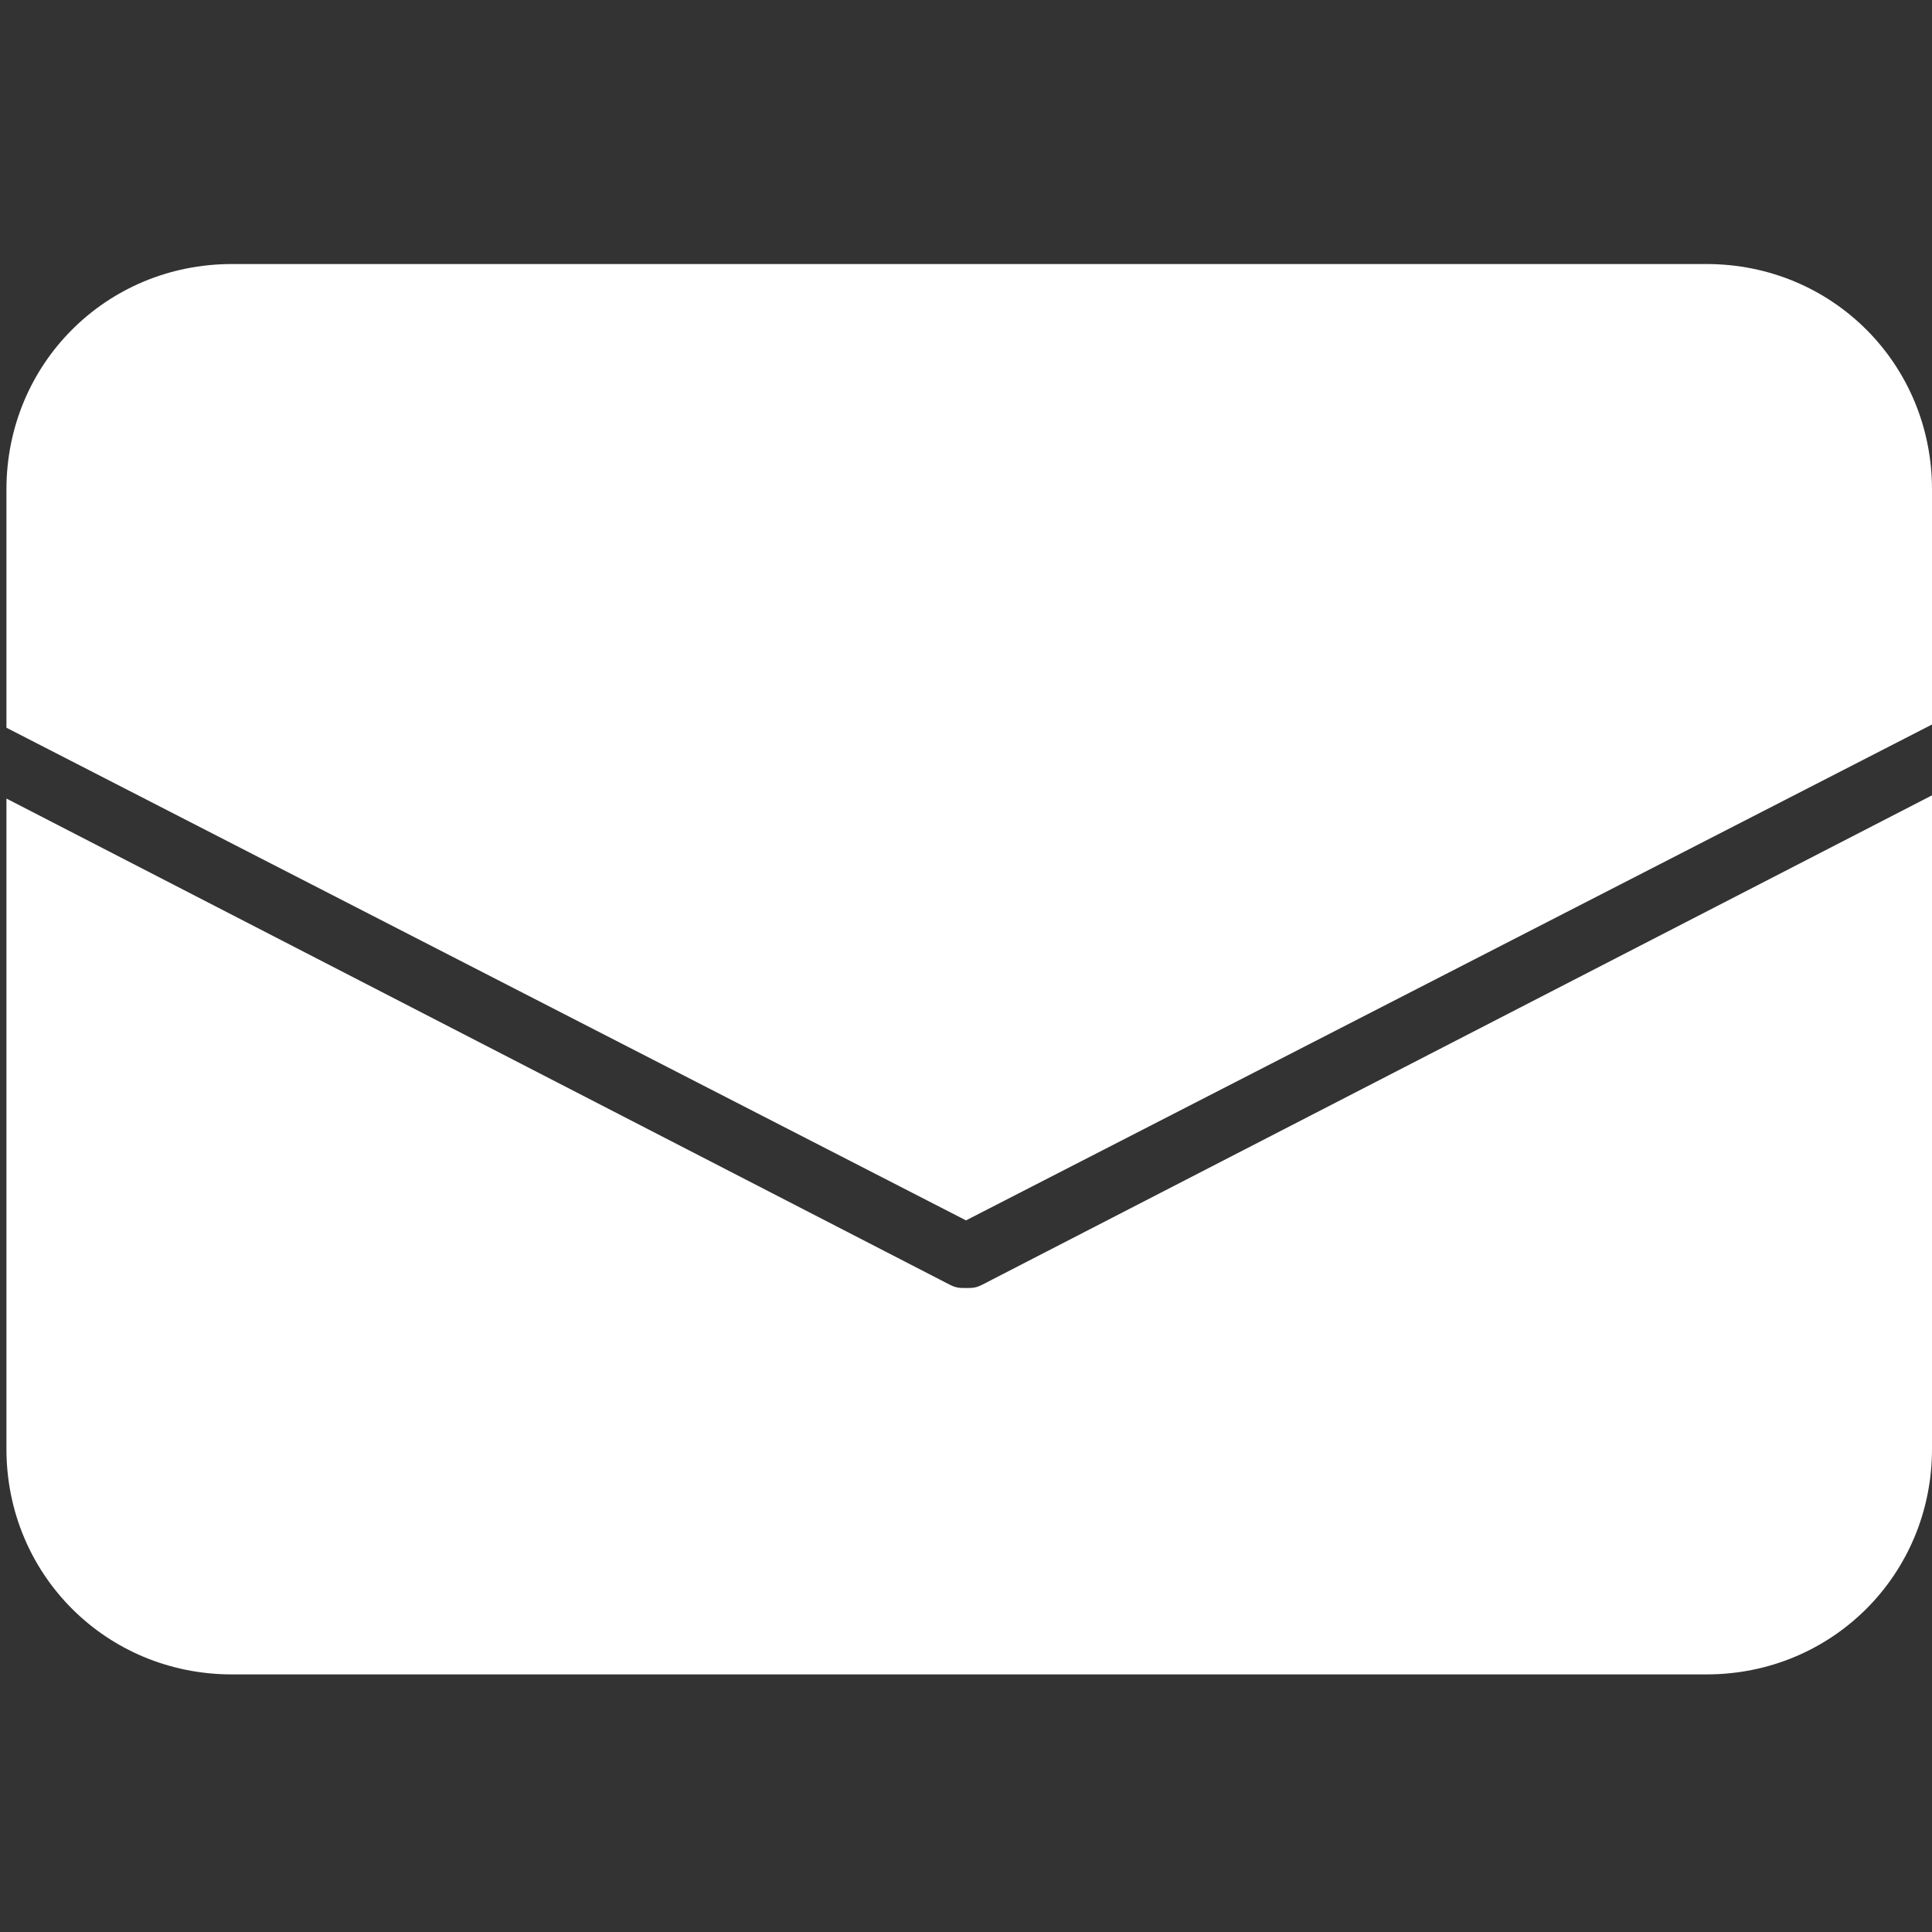
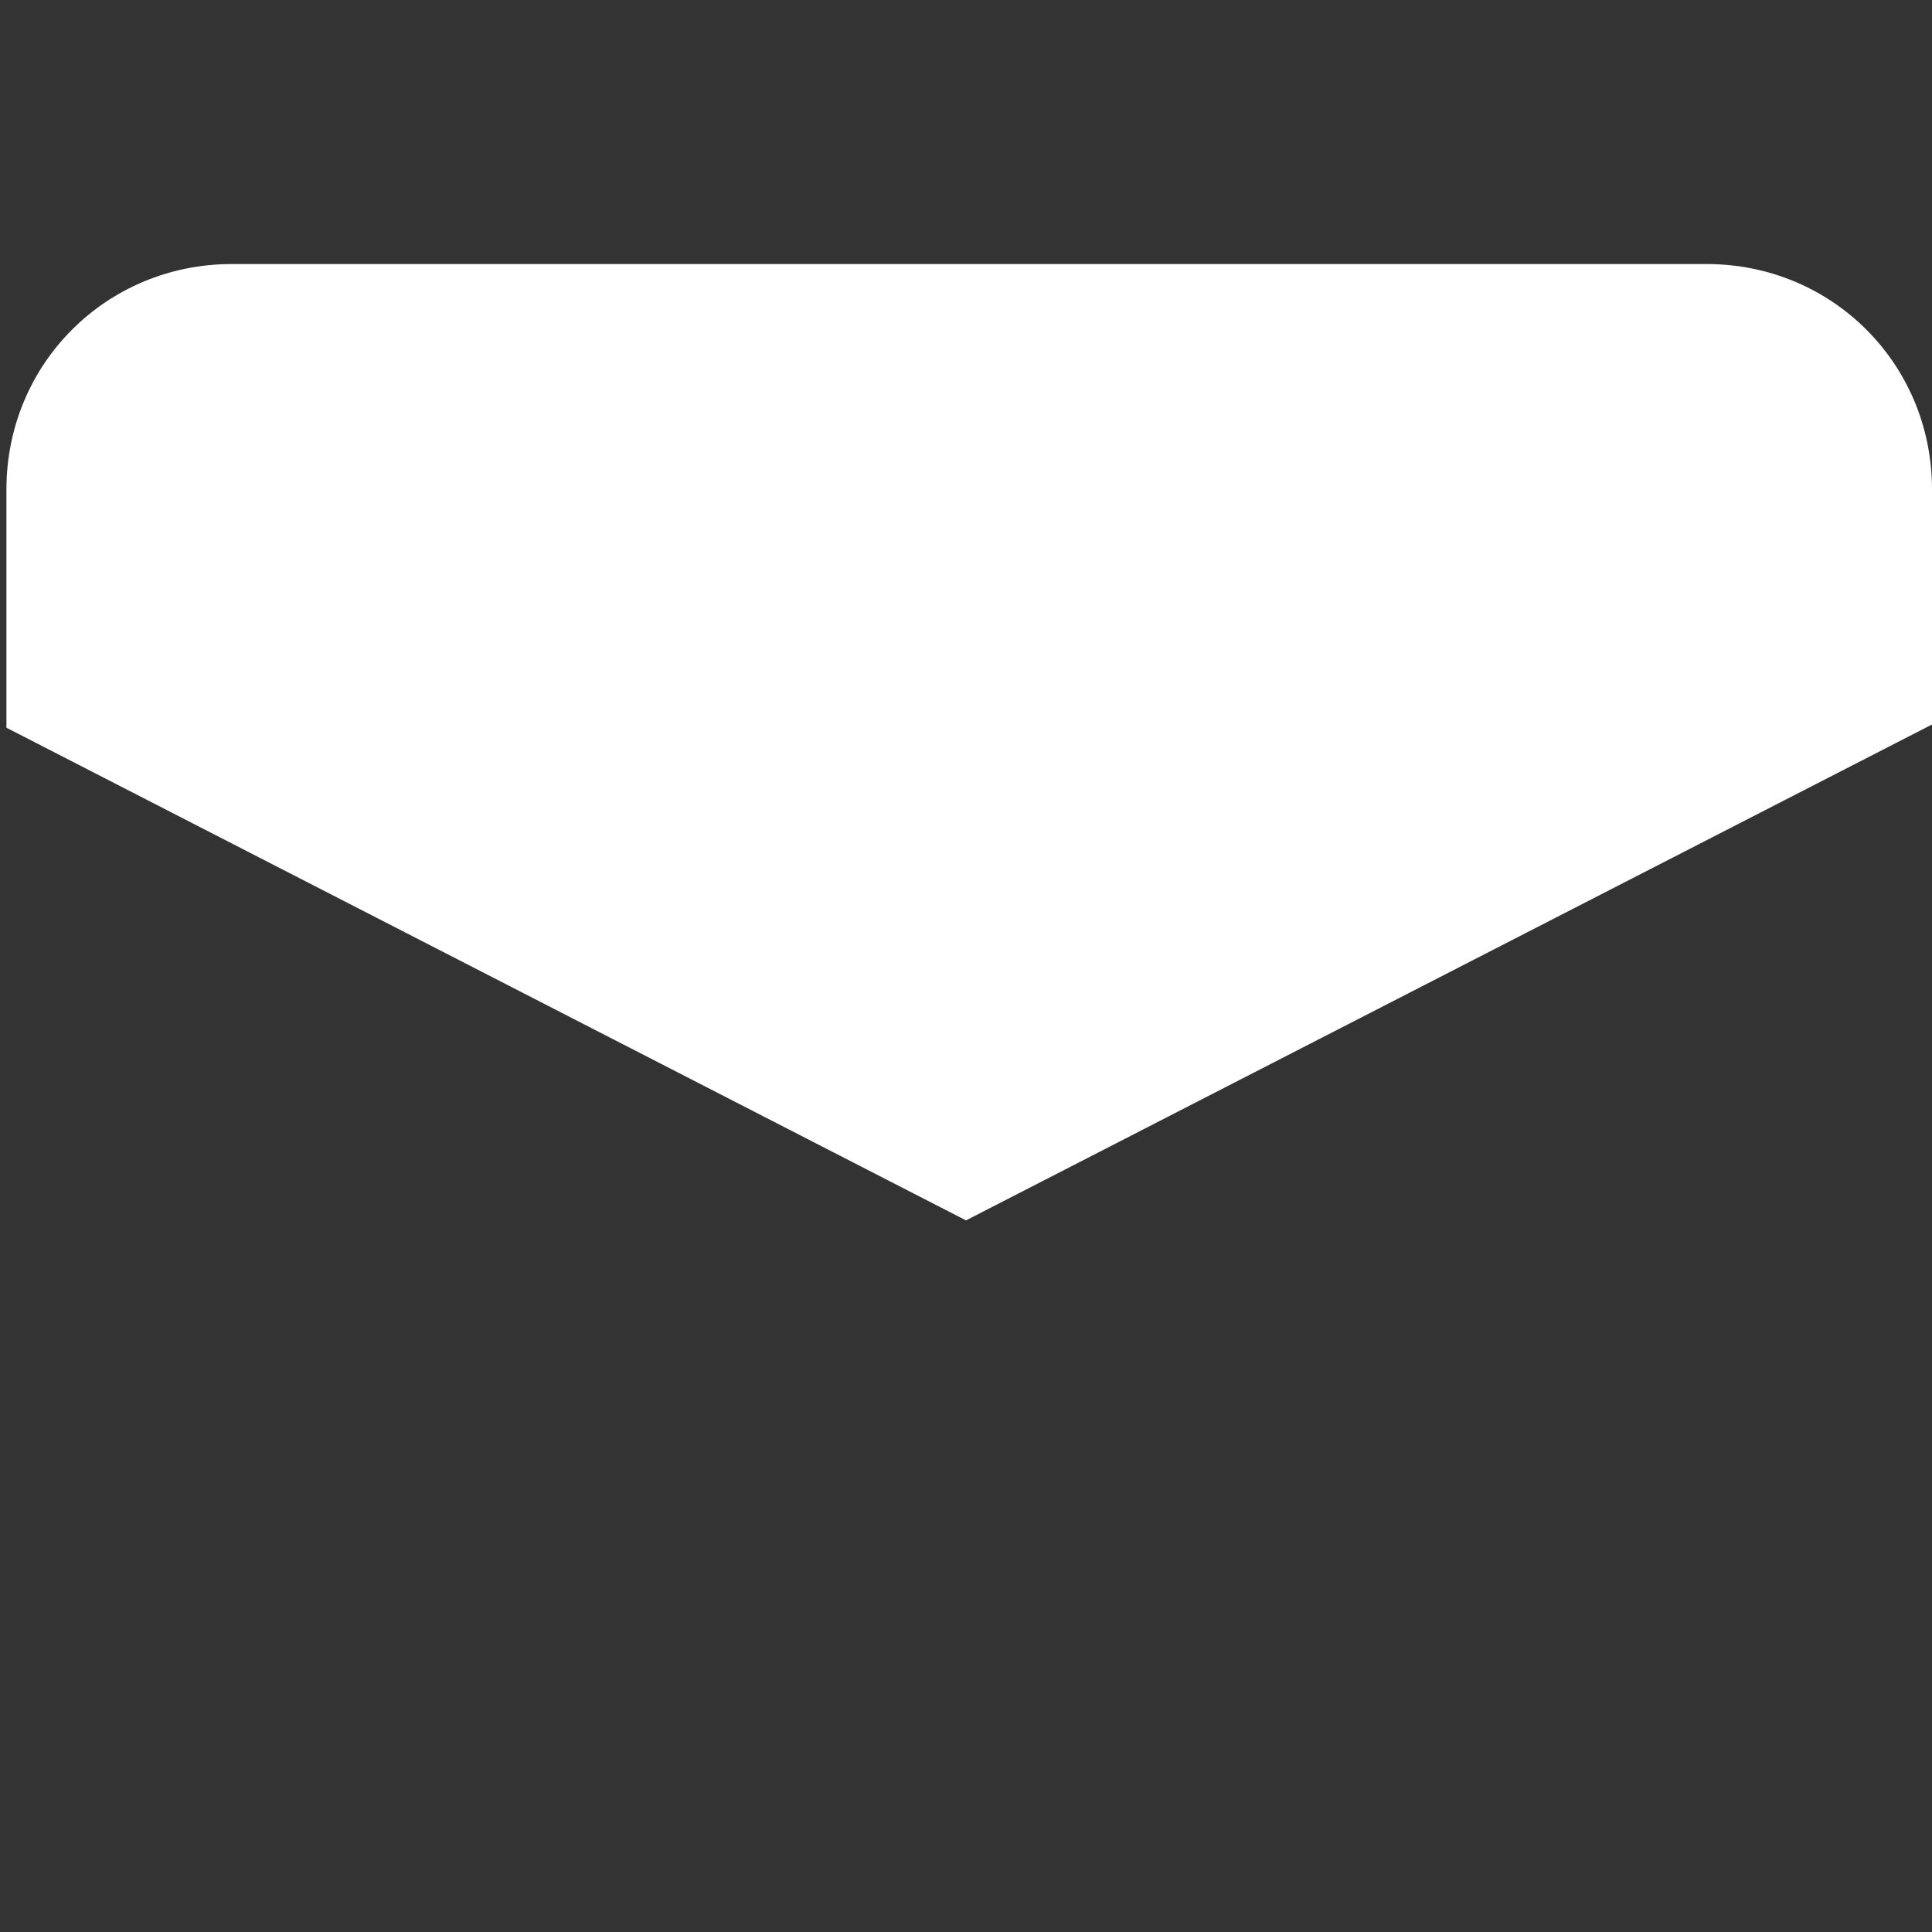
<svg xmlns="http://www.w3.org/2000/svg" version="1.1" id="_x32_pt" x="0px" y="0px" viewBox="0 0 60 60" style="enable-background:new 0 0 60 60;" xml:space="preserve">
  <rect x="0" y="0" width="60" height="60" fill="#333333" stroke="none" />
  <style type="text/css">
	.st0{fill:#FFFFFF;}
</style>
  <g>
    <path class="st0" d="M60,22.5v-7.3c0-3.9-3.1-7-7-7H7.2c-3.9,0-7,3.1-7,7v7.4L30,37.9L60,22.5z" />
-     <path class="st0" d="M30,40c-0.2,0-0.3,0-0.5-0.1L0.2,24.8v20.2c0,3.9,3.1,7,7,7H53c3.9,0,7-3.1,7-7V24.7L30.5,39.9   C30.3,40,30.2,40,30,40z" />
  </g>
</svg>